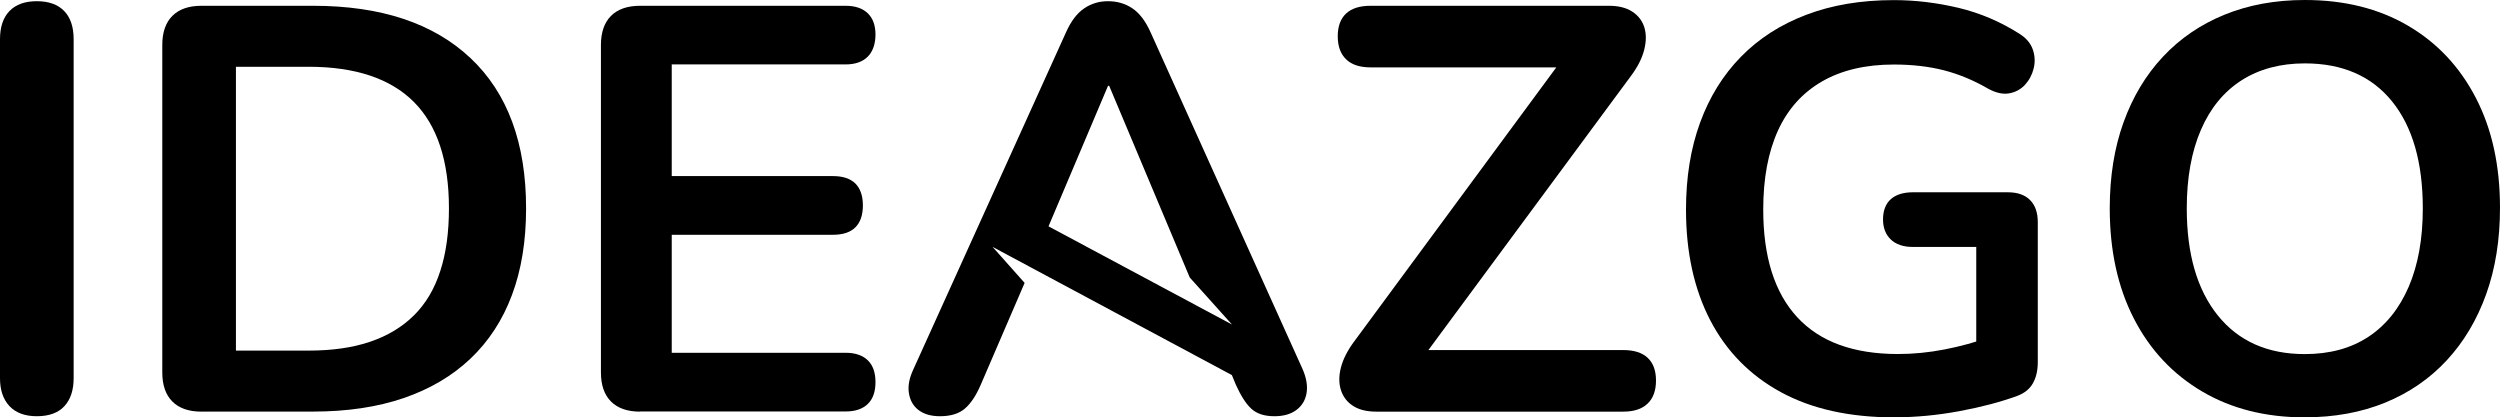
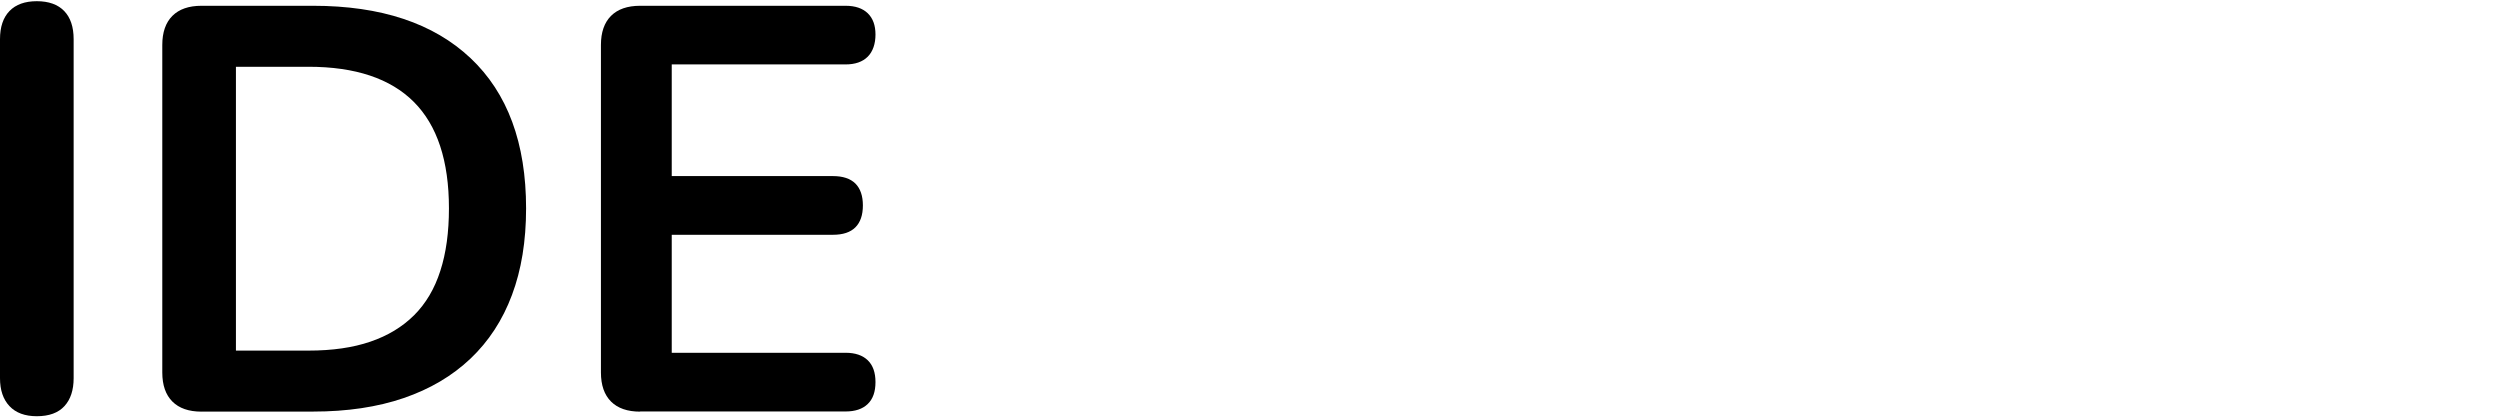
<svg xmlns="http://www.w3.org/2000/svg" id="Layer_1" data-name="Layer 1" viewBox="0 0 458.29 76.51">
  <defs>
    <style>
      .cls-1 {
        stroke-width: 0px;
      }
    </style>
  </defs>
  <path class="cls-1" d="M6.75,76.3c-2.18,0-3.85-.62-5.01-1.85-1.16-1.23-1.74-2.94-1.74-5.12V7.19c0-2.25.58-3.97,1.74-5.17C2.9.82,4.57.22,6.75.22s3.85.6,5.01,1.79c1.16,1.2,1.74,2.92,1.74,5.17v62.15c0,2.18-.56,3.89-1.69,5.12s-2.81,1.85-5.07,1.85h.01Z" />
  <path class="cls-1" d="M36.93,75.46c-2.32,0-4.1-.62-5.33-1.85-1.23-1.23-1.85-3.01-1.85-5.33V8.24c0-2.32.62-4.1,1.85-5.33,1.23-1.23,3.01-1.85,5.33-1.85h20.47c12.45,0,22.07,3.2,28.86,9.6,6.79,6.4,10.18,15.58,10.18,27.54,0,5.98-.86,11.27-2.59,15.88-1.72,4.61-4.26,8.49-7.6,11.66s-7.42,5.58-12.24,7.23-10.36,2.48-16.62,2.48h-20.47,0ZM43.26,64.27h13.3c4.36,0,8.14-.54,11.34-1.64,3.2-1.09,5.87-2.71,8.02-4.85,2.15-2.15,3.75-4.85,4.8-8.13,1.06-3.27,1.58-7.09,1.58-11.45,0-8.72-2.15-15.23-6.44-19.52-4.29-4.29-10.73-6.44-19.31-6.44h-13.3v52.02h0Z" />
  <path class="cls-1" d="M117.34,75.46c-2.32,0-4.1-.62-5.33-1.85-1.23-1.23-1.85-3.01-1.85-5.33V8.24c0-2.32.62-4.1,1.85-5.33,1.23-1.23,3.01-1.85,5.33-1.85h37.67c1.76,0,3.11.46,4.06,1.37.95.92,1.42,2.22,1.42,3.9s-.47,3.11-1.42,4.06-2.31,1.42-4.06,1.42h-31.87v20.47h29.55c1.83,0,3.2.46,4.12,1.37.91.92,1.37,2.25,1.37,4.01s-.46,3.1-1.37,4.01c-.92.92-2.29,1.37-4.12,1.37h-29.55v21.63h31.87c1.76,0,3.11.46,4.06,1.37.95.92,1.42,2.25,1.42,4.01s-.47,3.1-1.42,4.01c-.95.92-2.31,1.37-4.06,1.37h-37.67v.03Z" />
-   <path class="cls-1" d="M233.61,76.3c-1.83,0-3.23-.46-4.22-1.37s-1.93-2.39-2.85-4.43l-3.47-8.42,7.42,9.18-48.53-26,5.87,6.6-8.03,18.64c-.84,1.97-1.81,3.43-2.9,4.38s-2.62,1.42-4.59,1.42c-1.61,0-2.91-.37-3.9-1.11-.98-.74-1.58-1.77-1.79-3.11-.22-1.33.07-2.81.84-4.43l27.96-61.73c.91-2.04,2.02-3.5,3.32-4.38,1.3-.88,2.7-1.32,4.38-1.32s3.18.44,4.48,1.32c1.3.88,2.41,2.34,3.32,4.38l27.86,61.73c.71,1.62.95,3.08.74,4.38s-.83,2.34-1.85,3.11c-1.02.77-2.37,1.16-4.06,1.16h0ZM203.33,15.73h-.21s-13.14,31.03-13.14,31.03l-3.38-8.27,39.24,21-7.74-8.62-14.77-35.14h0Z" />
-   <path class="cls-1" d="M252.3,75.46c-1.76,0-3.18-.35-4.27-1.06-1.09-.7-1.83-1.67-2.22-2.9s-.39-2.6,0-4.12c.39-1.51,1.18-3.08,2.37-4.7l40.31-54.66v4.33h-37.25c-1.97,0-3.47-.49-4.48-1.48-1.02-.98-1.53-2.39-1.53-4.22s.51-3.22,1.53-4.17,2.51-1.42,4.48-1.42h43.69c1.76,0,3.18.35,4.27,1.06,1.09.7,1.83,1.65,2.22,2.85.38,1.2.38,2.57,0,4.12-.39,1.55-1.18,3.13-2.38,4.75l-40.31,54.55v-4.22h38.83c1.97,0,3.46.47,4.48,1.42,1.02.95,1.53,2.34,1.53,4.17s-.51,3.24-1.53,4.22c-1.02.99-2.52,1.48-4.48,1.48h-45.27.01Z" />
-   <path class="cls-1" d="M347.27,76.51c-8.23,0-15.18-1.55-20.84-4.64s-9.97-7.49-12.93-13.19c-2.95-5.7-4.43-12.45-4.43-20.26,0-5.91.86-11.22,2.58-15.93s4.22-8.74,7.49-12.08,7.26-5.91,11.98-7.7c4.71-1.79,10.06-2.69,16.04-2.69,3.94,0,7.9.48,11.87,1.42,3.97.95,7.72,2.55,11.24,4.8,1.2.77,1.99,1.72,2.38,2.85s.44,2.27.16,3.43-.81,2.16-1.58,3.01c-.78.84-1.74,1.37-2.9,1.58s-2.44-.07-3.85-.84c-2.67-1.55-5.38-2.67-8.12-3.38-2.74-.7-5.8-1.06-9.18-1.06-5.21,0-9.6,1.04-13.19,3.11-3.59,2.08-6.28,5.08-8.07,9.02-1.79,3.94-2.69,8.76-2.69,14.46,0,8.65,2.07,15.23,6.23,19.73,4.15,4.5,10.31,6.75,18.47,6.75,2.81,0,5.66-.28,8.55-.84,2.88-.56,5.7-1.33,8.44-2.32l-2.64,6.01v-22.48h-11.61c-1.76,0-3.11-.46-4.06-1.37s-1.42-2.15-1.42-3.69.47-2.85,1.42-3.69,2.3-1.27,4.06-1.27h17.41c1.76,0,3.11.47,4.06,1.42.95.95,1.42,2.31,1.42,4.06v25.64c0,1.55-.3,2.85-.9,3.9-.6,1.06-1.57,1.83-2.9,2.32-3.1,1.13-6.65,2.06-10.66,2.8s-7.95,1.11-11.82,1.11h-.01Z" />
-   <path class="cls-1" d="M422.51,76.51c-7.17,0-13.45-1.58-18.83-4.75-5.38-3.17-9.55-7.61-12.5-13.35-2.95-5.73-4.43-12.47-4.43-20.21,0-5.84.84-11.1,2.53-15.78,1.69-4.68,4.1-8.69,7.23-12.03s6.89-5.91,11.29-7.7,9.3-2.69,14.72-2.69c7.25,0,13.54,1.57,18.89,4.7,5.35,3.13,9.5,7.54,12.45,13.24,2.96,5.7,4.43,12.42,4.43,20.15,0,5.84-.84,11.12-2.53,15.83-1.69,4.71-4.1,8.76-7.23,12.13-3.13,3.38-6.9,5.96-11.29,7.76-4.4,1.79-9.3,2.69-14.72,2.69h-.01ZM422.51,64.91c4.57,0,8.46-1.06,11.66-3.17,3.2-2.11,5.66-5.17,7.39-9.18,1.72-4.01,2.58-8.79,2.58-14.35,0-8.44-1.88-14.98-5.64-19.63-3.76-4.64-9.09-6.96-15.99-6.96-4.5,0-8.37,1.04-11.61,3.11-3.24,2.08-5.72,5.1-7.44,9.08s-2.59,8.78-2.59,14.4c0,8.37,1.9,14.91,5.7,19.63,3.8,4.71,9.11,7.07,15.93,7.07h0Z" />
</svg>